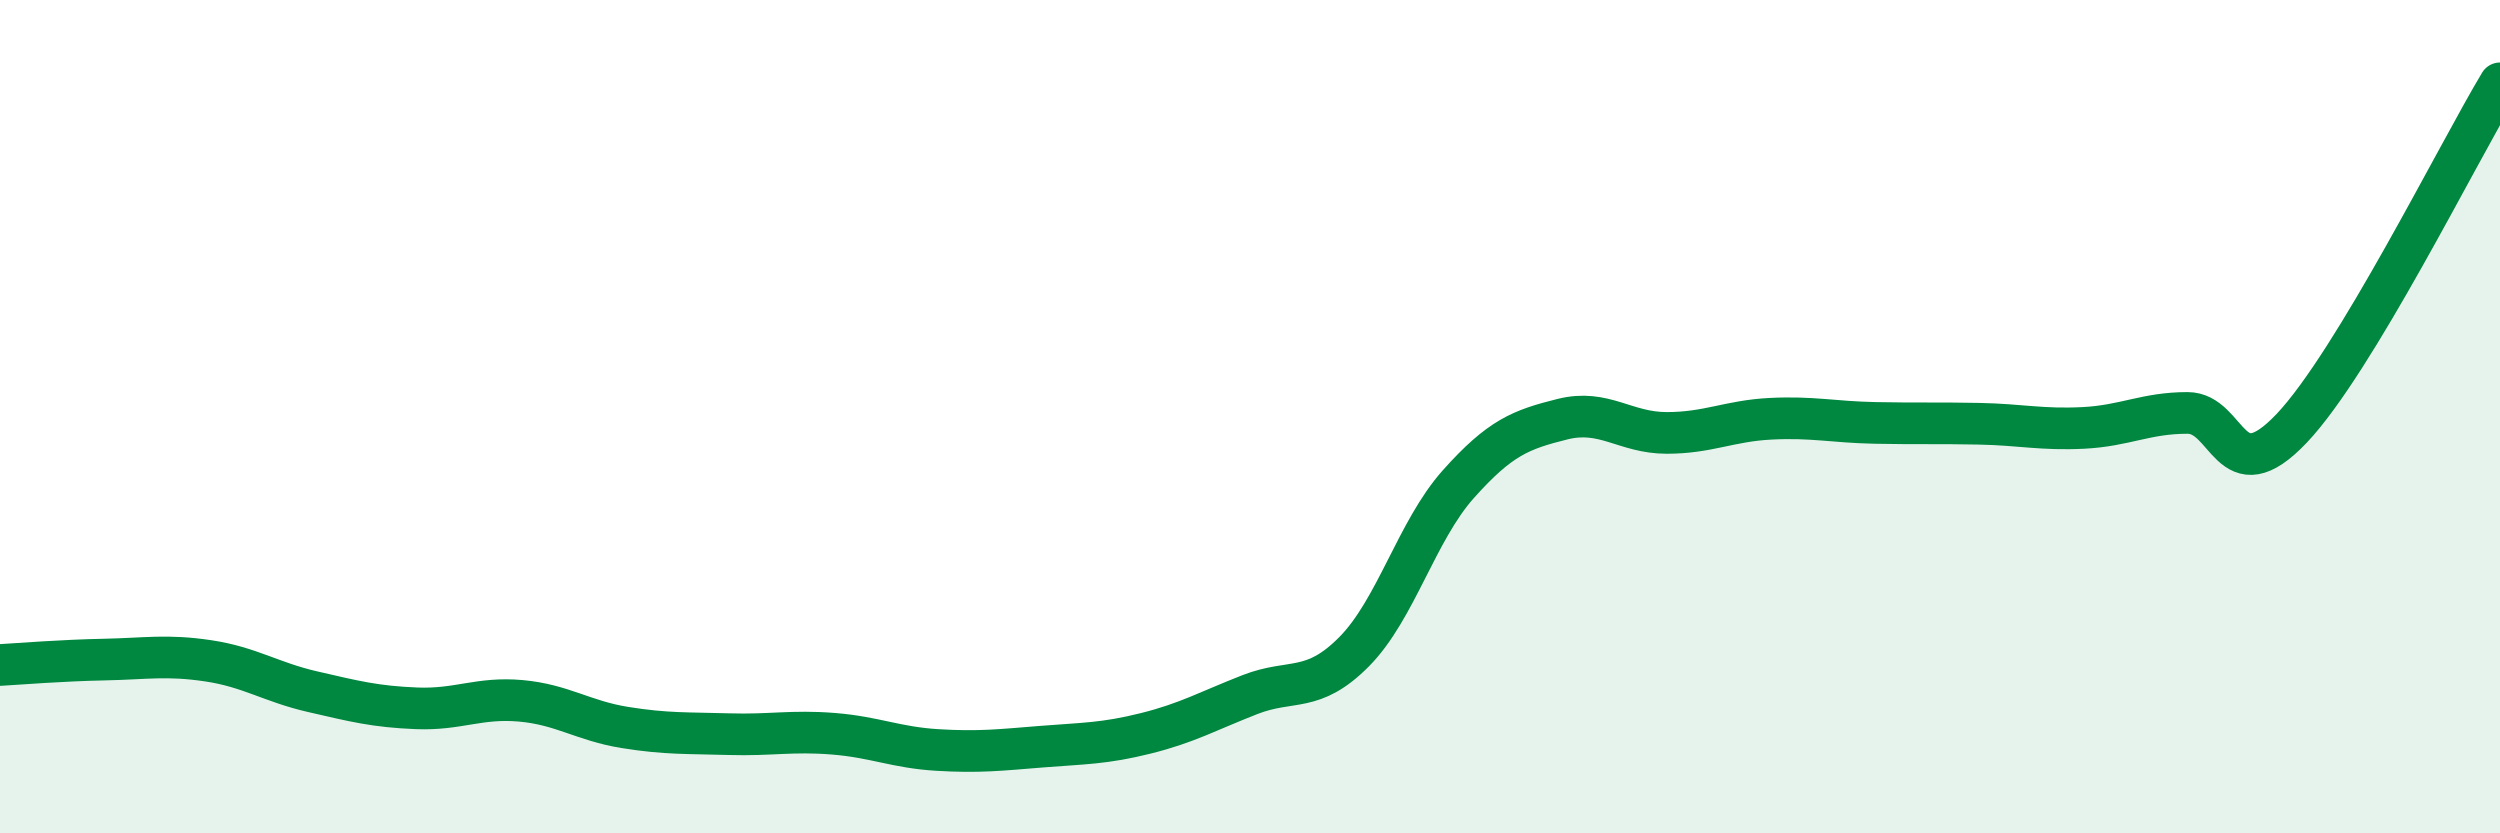
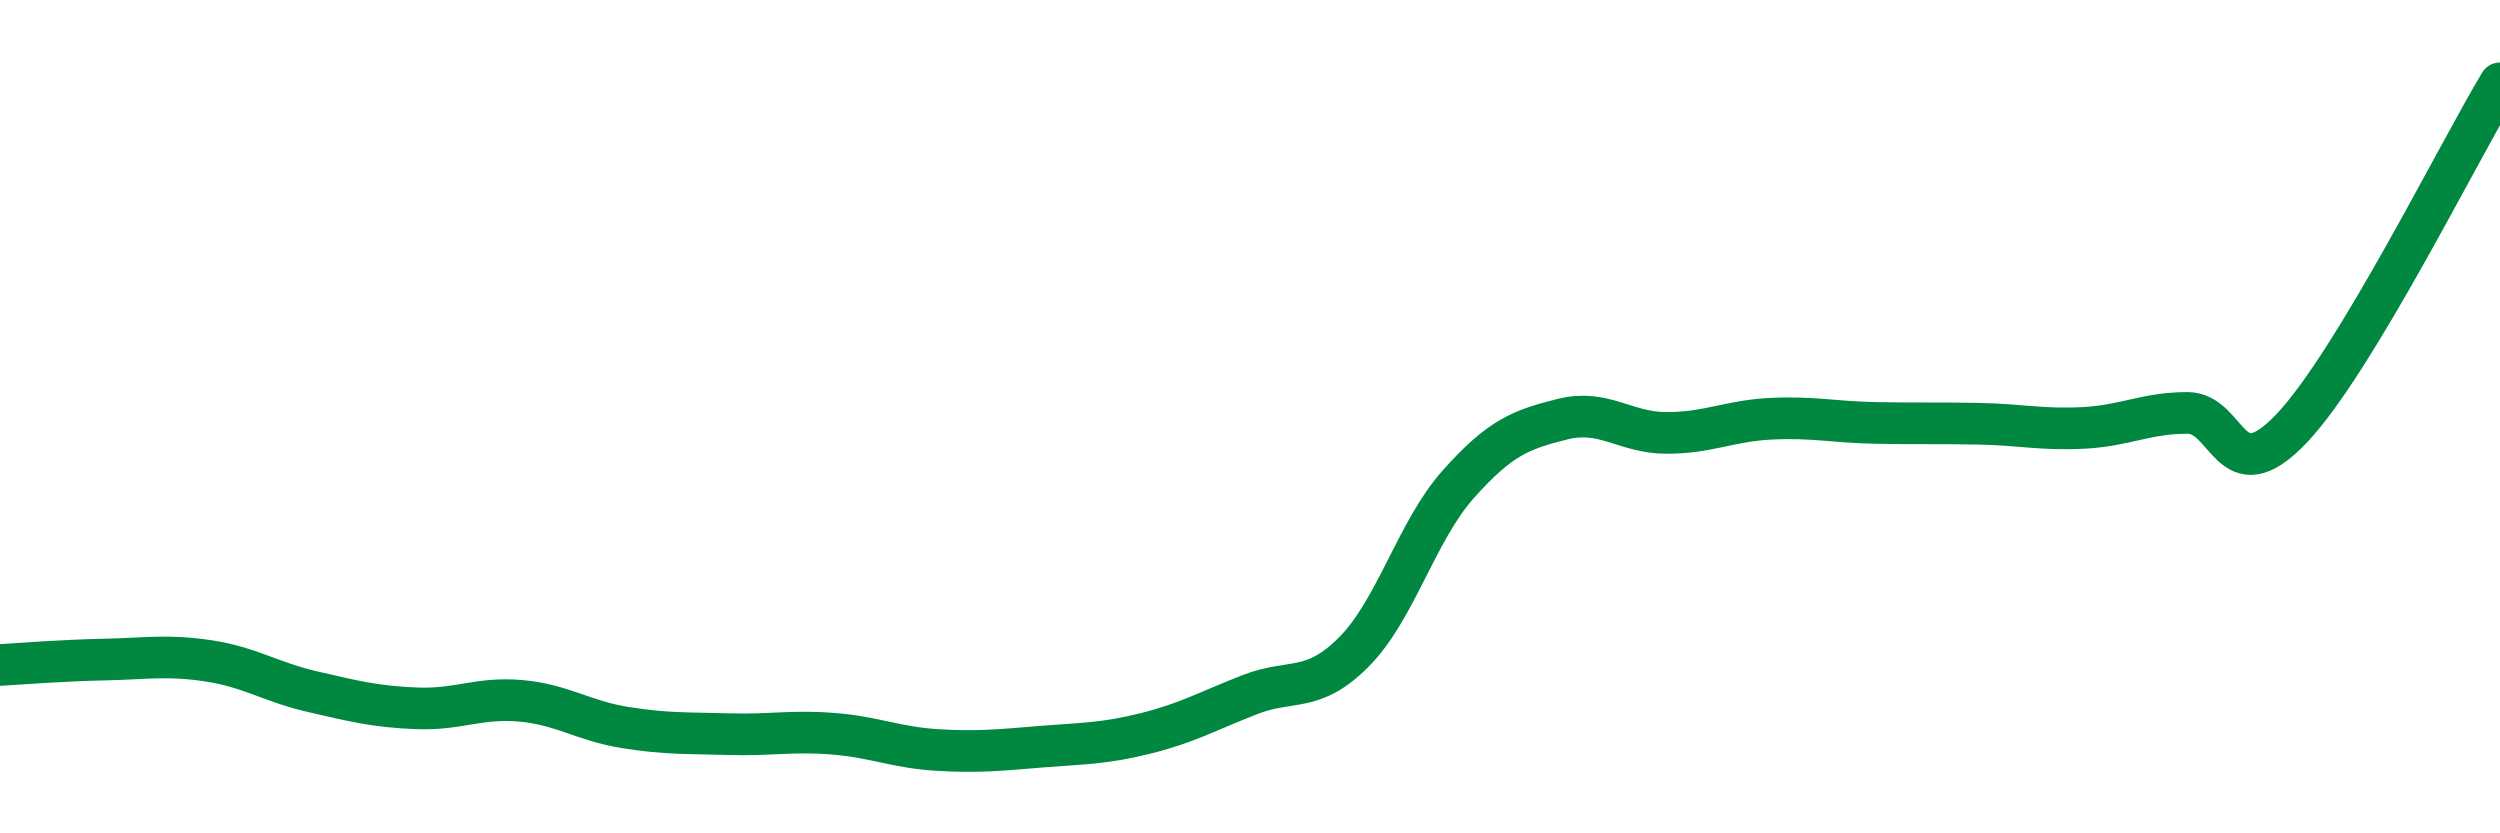
<svg xmlns="http://www.w3.org/2000/svg" width="60" height="20" viewBox="0 0 60 20">
-   <path d="M 0,15.96 C 0.5,15.93 1.5,15.85 2.5,15.83 C 3.5,15.81 4,15.71 5,15.86 C 6,16.01 6.5,16.37 7.5,16.6 C 8.5,16.83 9,16.96 10,17 C 11,17.04 11.5,16.73 12.5,16.82 C 13.5,16.91 14,17.3 15,17.46 C 16,17.62 16.5,17.59 17.5,17.62 C 18.5,17.65 19,17.53 20,17.61 C 21,17.69 21.5,17.94 22.5,18 C 23.5,18.06 24,18 25,17.92 C 26,17.84 26.5,17.85 27.5,17.6 C 28.5,17.35 29,17.06 30,16.67 C 31,16.28 31.5,16.65 32.5,15.64 C 33.5,14.63 34,12.74 35,11.62 C 36,10.5 36.5,10.31 37.5,10.06 C 38.5,9.81 39,10.39 40,10.39 C 41,10.39 41.5,10.1 42.5,10.05 C 43.5,10 44,10.13 45,10.15 C 46,10.17 46.5,10.15 47.5,10.17 C 48.5,10.19 49,10.32 50,10.27 C 51,10.22 51.5,9.91 52.5,9.91 C 53.5,9.91 53.5,11.86 55,10.28 C 56.5,8.7 59,3.66 60,2L60 20L0 20Z" fill="#008740" opacity="0.1" stroke-linecap="round" stroke-linejoin="round" />
  <path d="M 0,15.96 C 0.5,15.93 1.5,15.85 2.5,15.83 C 3.5,15.81 4,15.71 5,15.86 C 6,16.01 6.5,16.37 7.5,16.6 C 8.5,16.83 9,16.96 10,17 C 11,17.04 11.5,16.73 12.5,16.82 C 13.5,16.91 14,17.3 15,17.46 C 16,17.62 16.5,17.59 17.5,17.62 C 18.5,17.65 19,17.53 20,17.61 C 21,17.69 21.5,17.94 22.5,18 C 23.5,18.06 24,18 25,17.92 C 26,17.84 26.5,17.85 27.5,17.6 C 28.5,17.35 29,17.06 30,16.67 C 31,16.28 31.5,16.65 32.5,15.64 C 33.5,14.63 34,12.74 35,11.62 C 36,10.5 36.5,10.31 37.5,10.06 C 38.5,9.81 39,10.39 40,10.39 C 41,10.39 41.5,10.1 42.5,10.05 C 43.5,10 44,10.13 45,10.15 C 46,10.17 46.5,10.15 47.5,10.17 C 48.5,10.19 49,10.32 50,10.27 C 51,10.22 51.5,9.91 52.5,9.91 C 53.5,9.91 53.5,11.86 55,10.28 C 56.5,8.7 59,3.66 60,2" stroke="#008740" stroke-width="1" fill="none" stroke-linecap="round" stroke-linejoin="round" />
</svg>